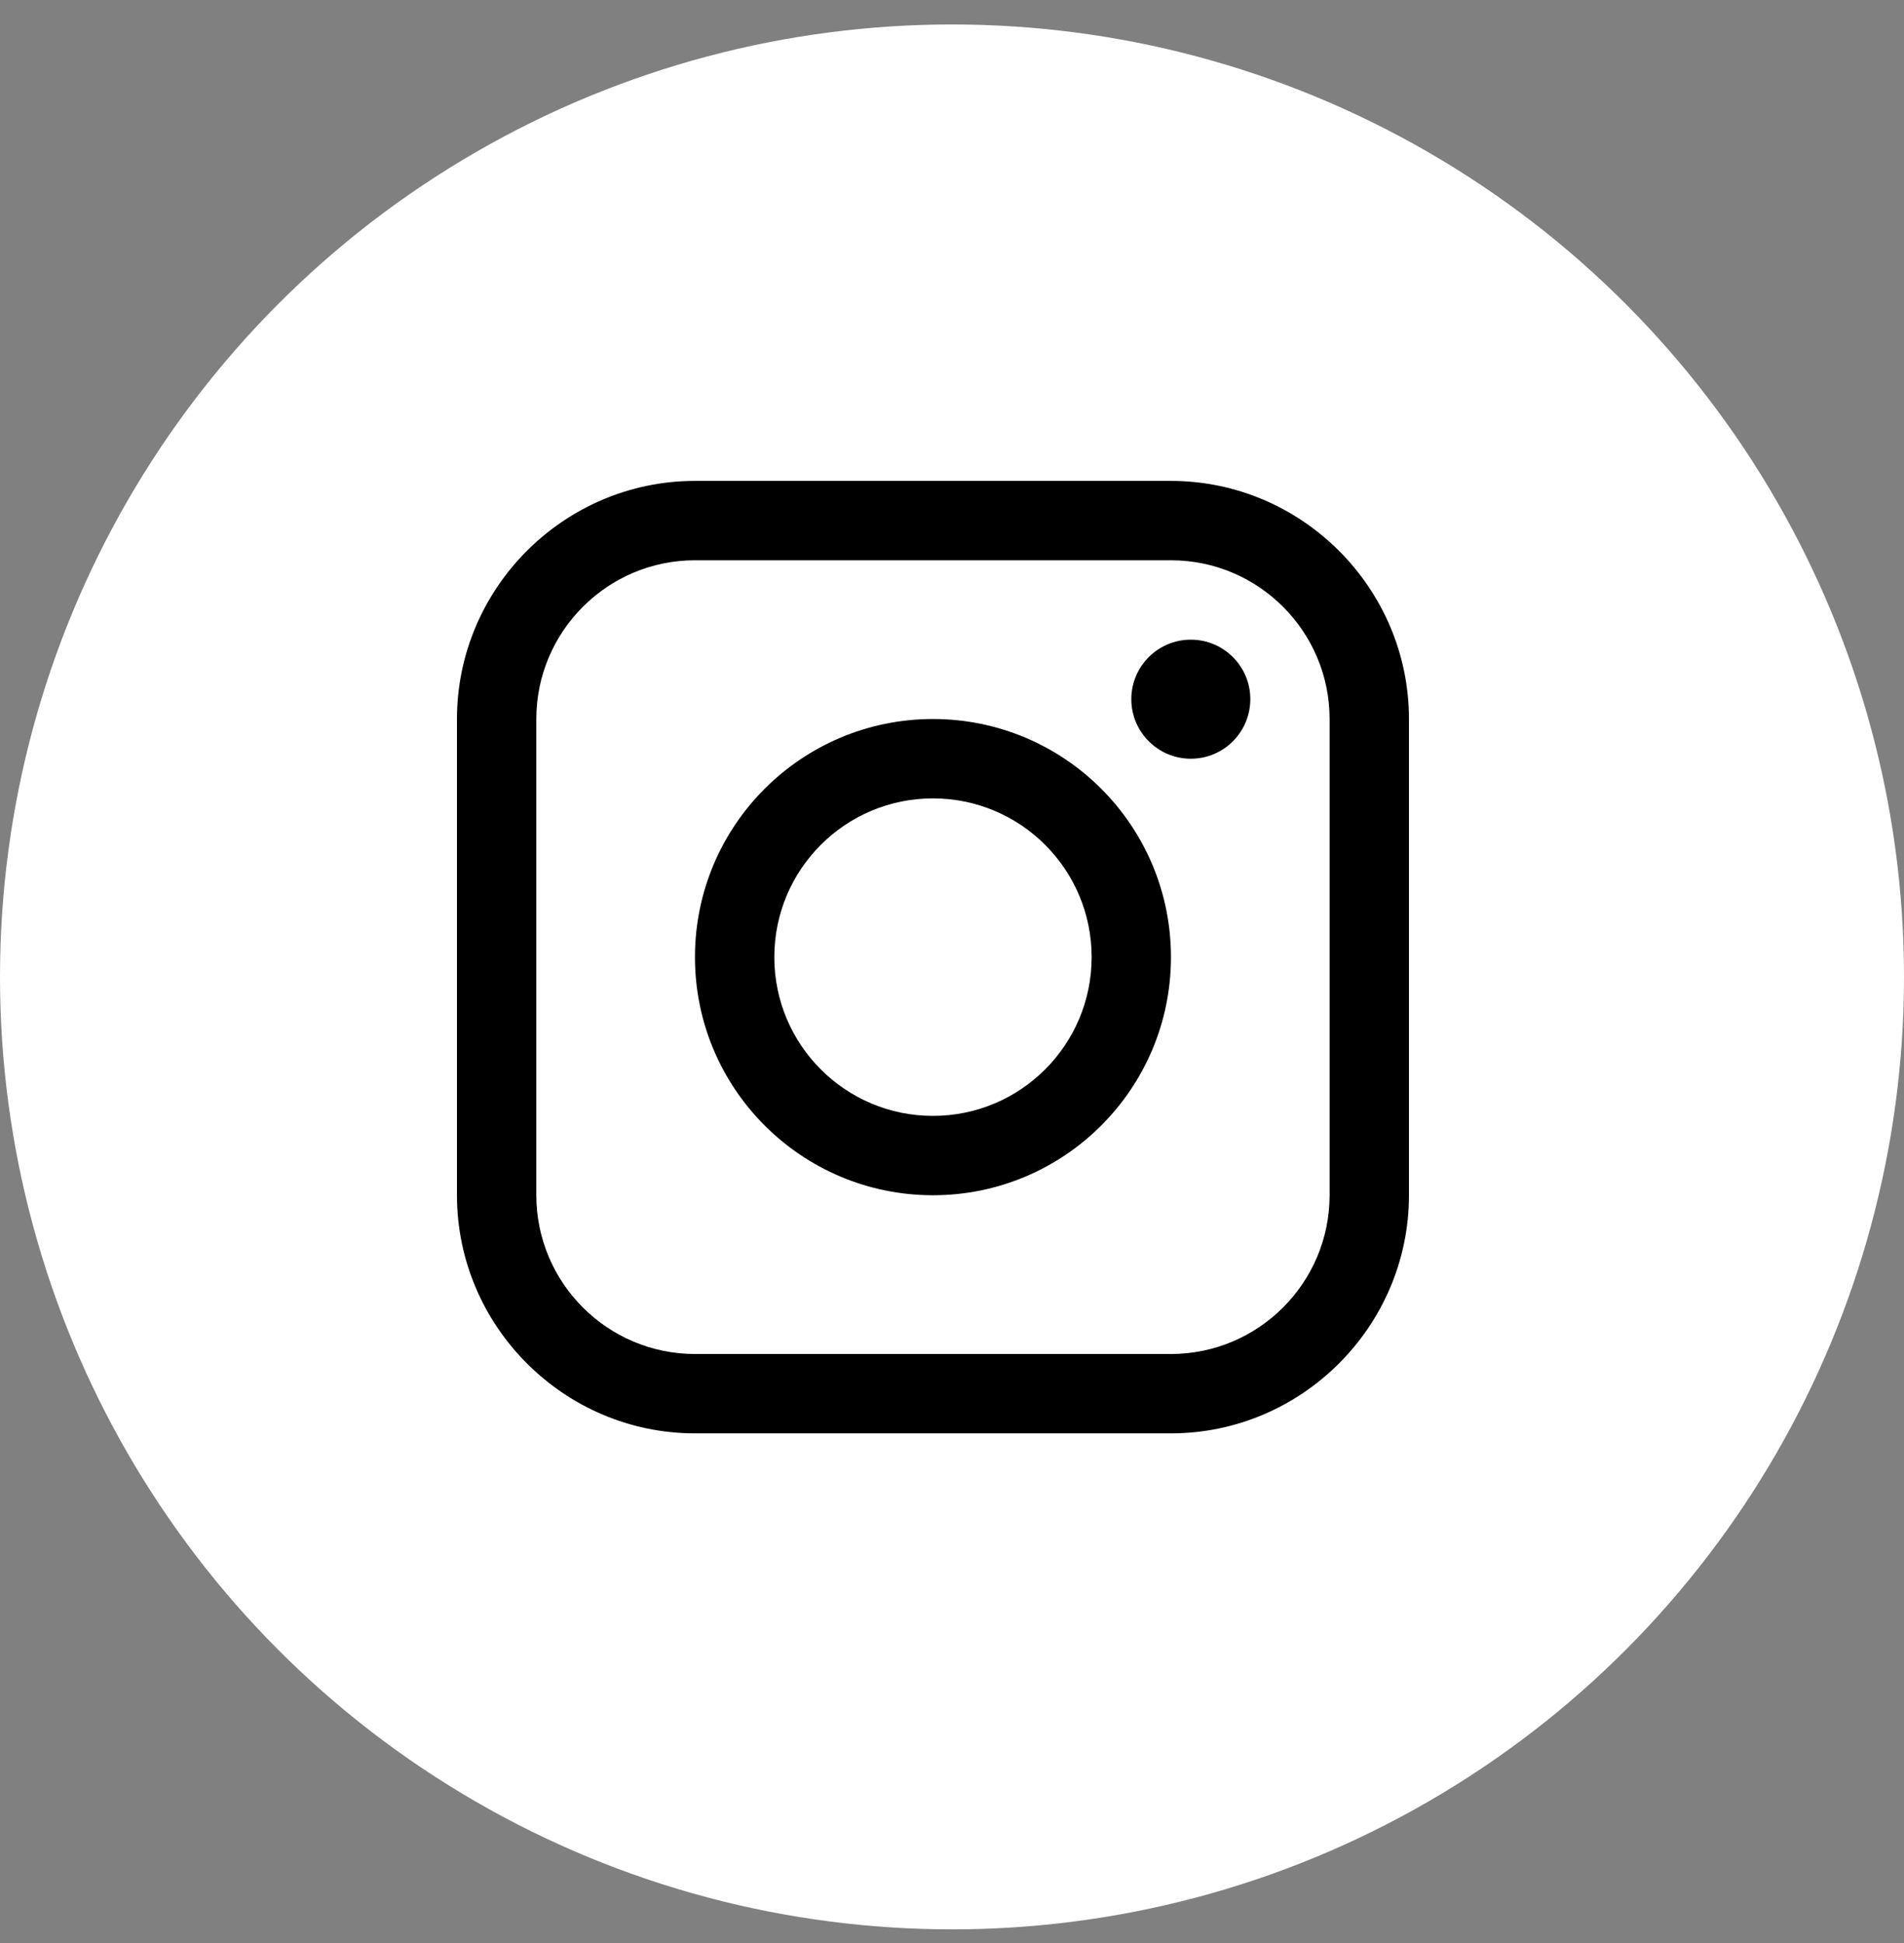
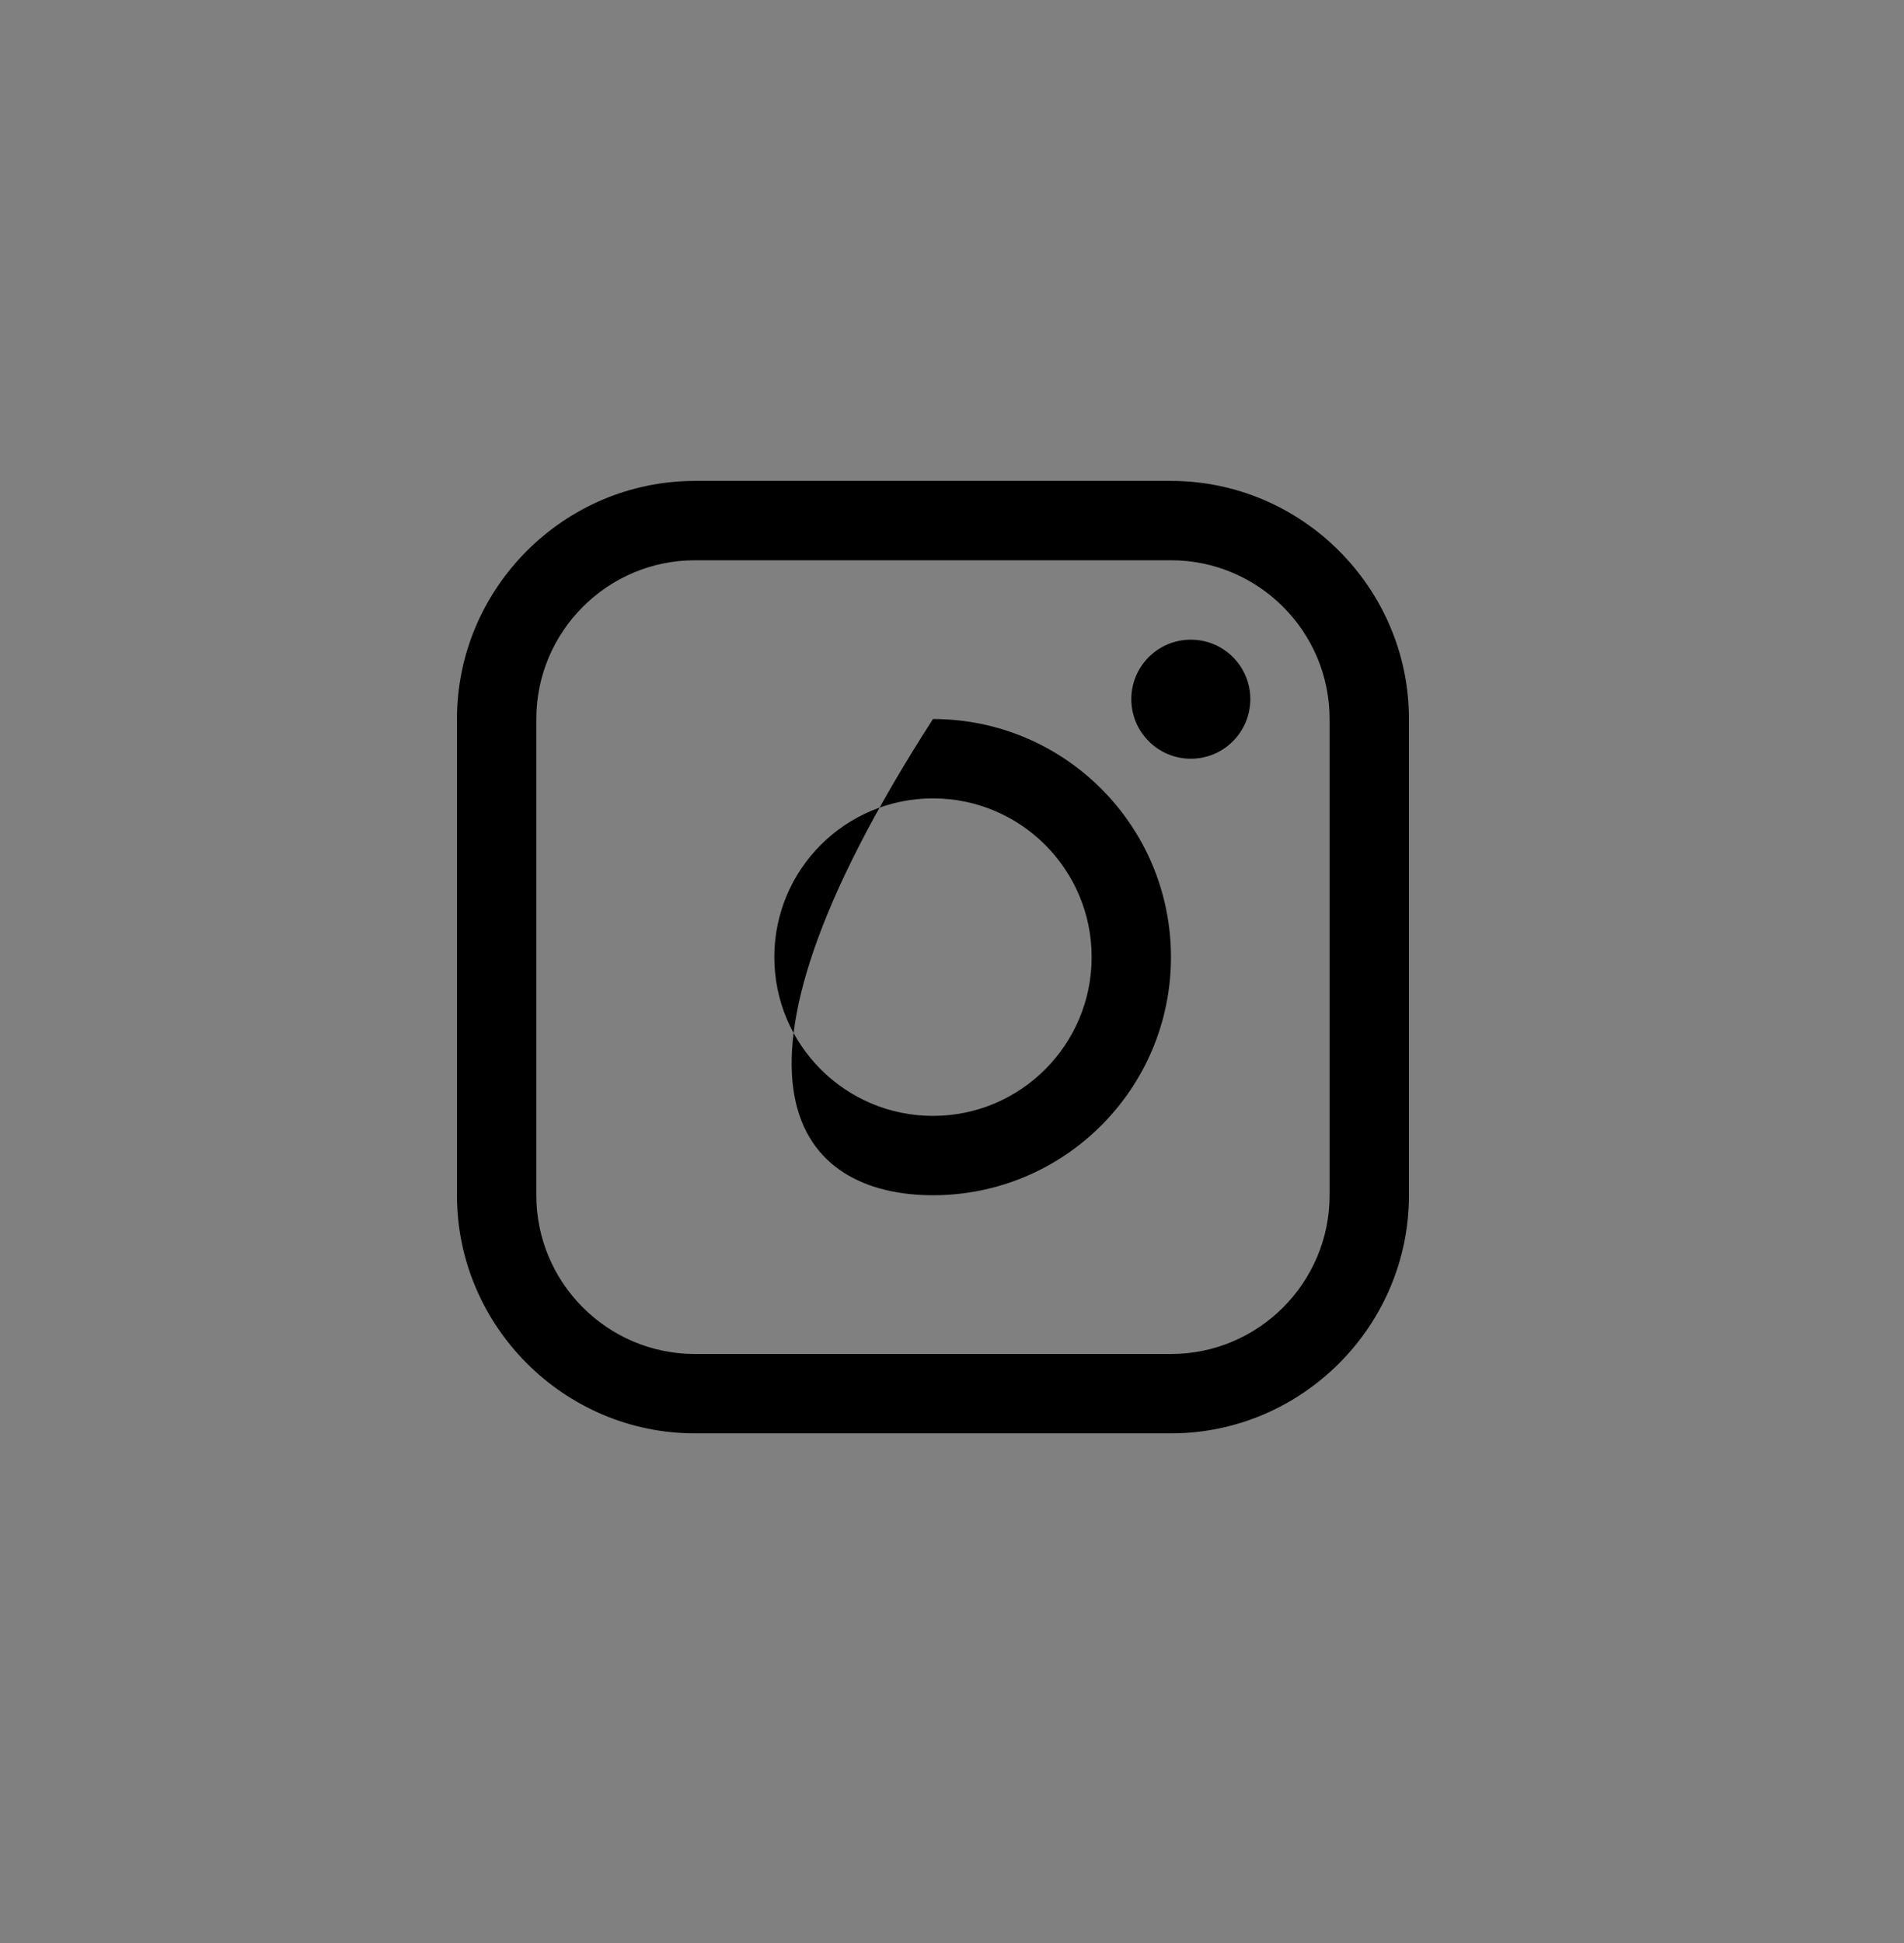
<svg xmlns="http://www.w3.org/2000/svg" width="50" height="51" viewBox="0 0 50 51" fill="none">
  <rect x="0" y="0" width="50" height="51" fill="#808080" stroke="none" />
-   <circle cx="25" cy="25.642" r="25" fill="white" />
  <g clip-path="url(#clip0_293_519)">
    <path d="M30.75 12.623H18.25C14.813 12.623 12 15.436 12 18.873V31.373C12 34.809 14.813 37.623 18.25 37.623H30.75C34.187 37.623 37 34.809 37 31.373V18.873C37 15.436 34.187 12.623 30.75 12.623ZM34.916 31.373C34.916 33.67 33.048 35.54 30.75 35.54H18.25C15.953 35.54 14.084 33.67 14.084 31.373V18.873C14.084 16.576 15.953 14.706 18.25 14.706H30.75C33.048 14.706 34.916 16.576 34.916 18.873V31.373Z" fill="black" />
    <path d="M31.272 19.915C32.135 19.915 32.834 19.215 32.834 18.352C32.834 17.489 32.135 16.79 31.272 16.79C30.409 16.79 29.709 17.489 29.709 18.352C29.709 19.215 30.409 19.915 31.272 19.915Z" fill="black" />
-     <path d="M24.5 18.873C21.048 18.873 18.25 21.671 18.25 25.123C18.25 28.574 21.048 31.373 24.5 31.373C27.951 31.373 30.75 28.574 30.75 25.123C30.75 21.671 27.951 18.873 24.5 18.873ZM24.5 29.29C22.199 29.29 20.334 27.424 20.334 25.123C20.334 22.821 22.199 20.956 24.5 20.956C26.801 20.956 28.667 22.821 28.667 25.123C28.667 27.424 26.801 29.29 24.5 29.29Z" fill="black" />
+     <path d="M24.5 18.873C18.25 28.574 21.048 31.373 24.5 31.373C27.951 31.373 30.75 28.574 30.75 25.123C30.75 21.671 27.951 18.873 24.5 18.873ZM24.5 29.29C22.199 29.29 20.334 27.424 20.334 25.123C20.334 22.821 22.199 20.956 24.5 20.956C26.801 20.956 28.667 22.821 28.667 25.123C28.667 27.424 26.801 29.29 24.5 29.29Z" fill="black" />
  </g>
  <defs>
    <clipPath id="clip0_293_519">
      <rect width="25" height="25" fill="white" transform="translate(12 12.623)" />
    </clipPath>
  </defs>
</svg>